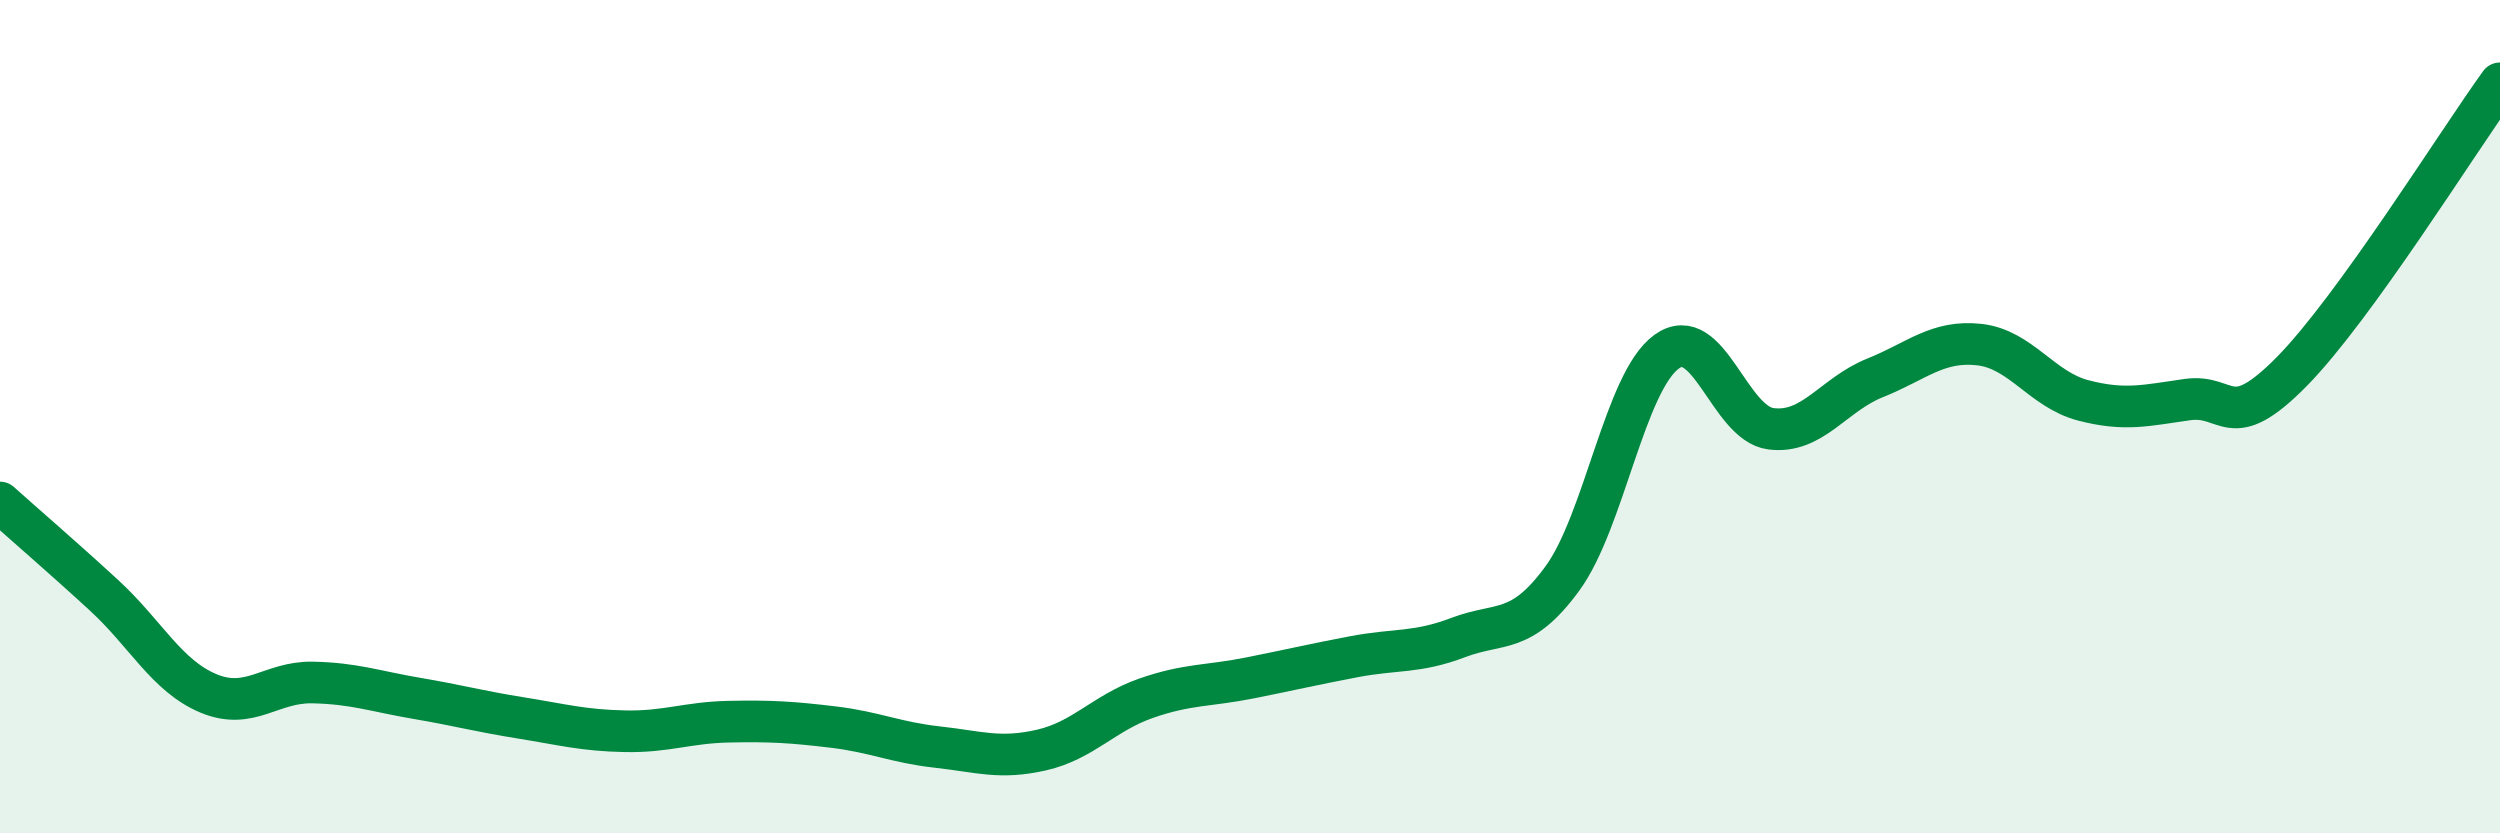
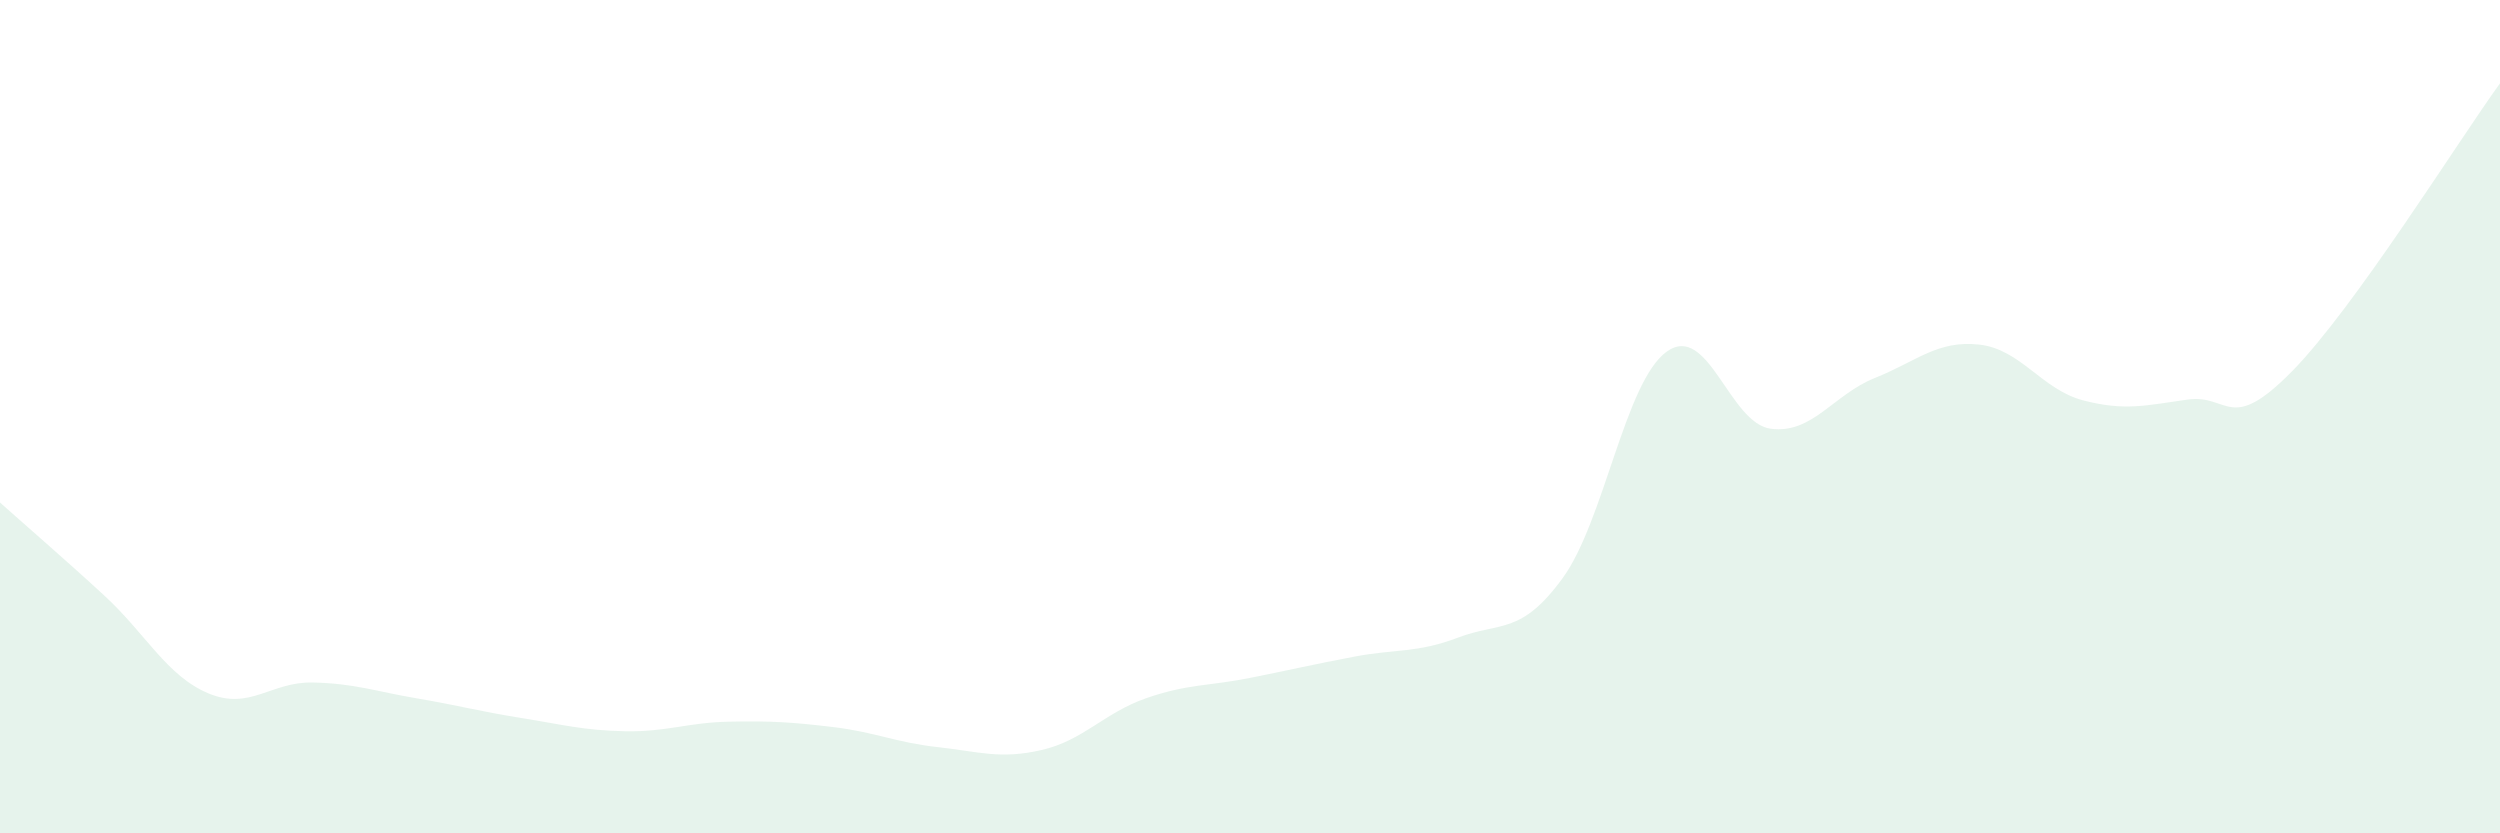
<svg xmlns="http://www.w3.org/2000/svg" width="60" height="20" viewBox="0 0 60 20">
  <path d="M 0,12.06 C 0.5,12.51 1.5,13.37 2.5,14.29 C 3.5,15.21 4,16.22 5,16.64 C 6,17.06 6.5,16.36 7.5,16.38 C 8.5,16.4 9,16.59 10,16.76 C 11,16.93 11.5,17.07 12.5,17.23 C 13.5,17.39 14,17.53 15,17.55 C 16,17.57 16.5,17.34 17.5,17.32 C 18.5,17.3 19,17.33 20,17.45 C 21,17.57 21.5,17.82 22.5,17.93 C 23.5,18.04 24,18.23 25,18 C 26,17.77 26.5,17.11 27.5,16.76 C 28.5,16.41 29,16.47 30,16.27 C 31,16.07 31.5,15.95 32.5,15.76 C 33.5,15.57 34,15.68 35,15.3 C 36,14.92 36.5,15.25 37.5,13.88 C 38.5,12.51 39,9.16 40,8.44 C 41,7.72 41.5,10.16 42.5,10.29 C 43.5,10.42 44,9.47 45,9.07 C 46,8.67 46.5,8.16 47.5,8.27 C 48.5,8.38 49,9.35 50,9.61 C 51,9.87 51.5,9.73 52.5,9.59 C 53.5,9.45 53.5,10.44 55,8.92 C 56.5,7.4 59,3.38 60,2L60 20L0 20Z" fill="#008740" opacity="0.1" stroke-linecap="round" stroke-linejoin="round" />
-   <path d="M 0,12.06 C 0.5,12.51 1.5,13.37 2.5,14.29 C 3.5,15.21 4,16.22 5,16.64 C 6,17.06 6.5,16.36 7.5,16.38 C 8.5,16.4 9,16.59 10,16.76 C 11,16.93 11.5,17.07 12.5,17.23 C 13.5,17.39 14,17.53 15,17.55 C 16,17.57 16.5,17.34 17.5,17.32 C 18.5,17.3 19,17.33 20,17.45 C 21,17.57 21.5,17.82 22.5,17.93 C 23.5,18.04 24,18.23 25,18 C 26,17.77 26.5,17.11 27.5,16.76 C 28.5,16.41 29,16.47 30,16.27 C 31,16.07 31.5,15.95 32.5,15.76 C 33.5,15.57 34,15.68 35,15.3 C 36,14.92 36.5,15.25 37.5,13.88 C 38.5,12.51 39,9.16 40,8.44 C 41,7.72 41.5,10.16 42.5,10.29 C 43.5,10.42 44,9.47 45,9.07 C 46,8.67 46.5,8.16 47.5,8.27 C 48.5,8.38 49,9.35 50,9.61 C 51,9.87 51.5,9.73 52.5,9.59 C 53.5,9.45 53.5,10.44 55,8.92 C 56.5,7.4 59,3.38 60,2" stroke="#008740" stroke-width="1" fill="none" stroke-linecap="round" stroke-linejoin="round" />
</svg>